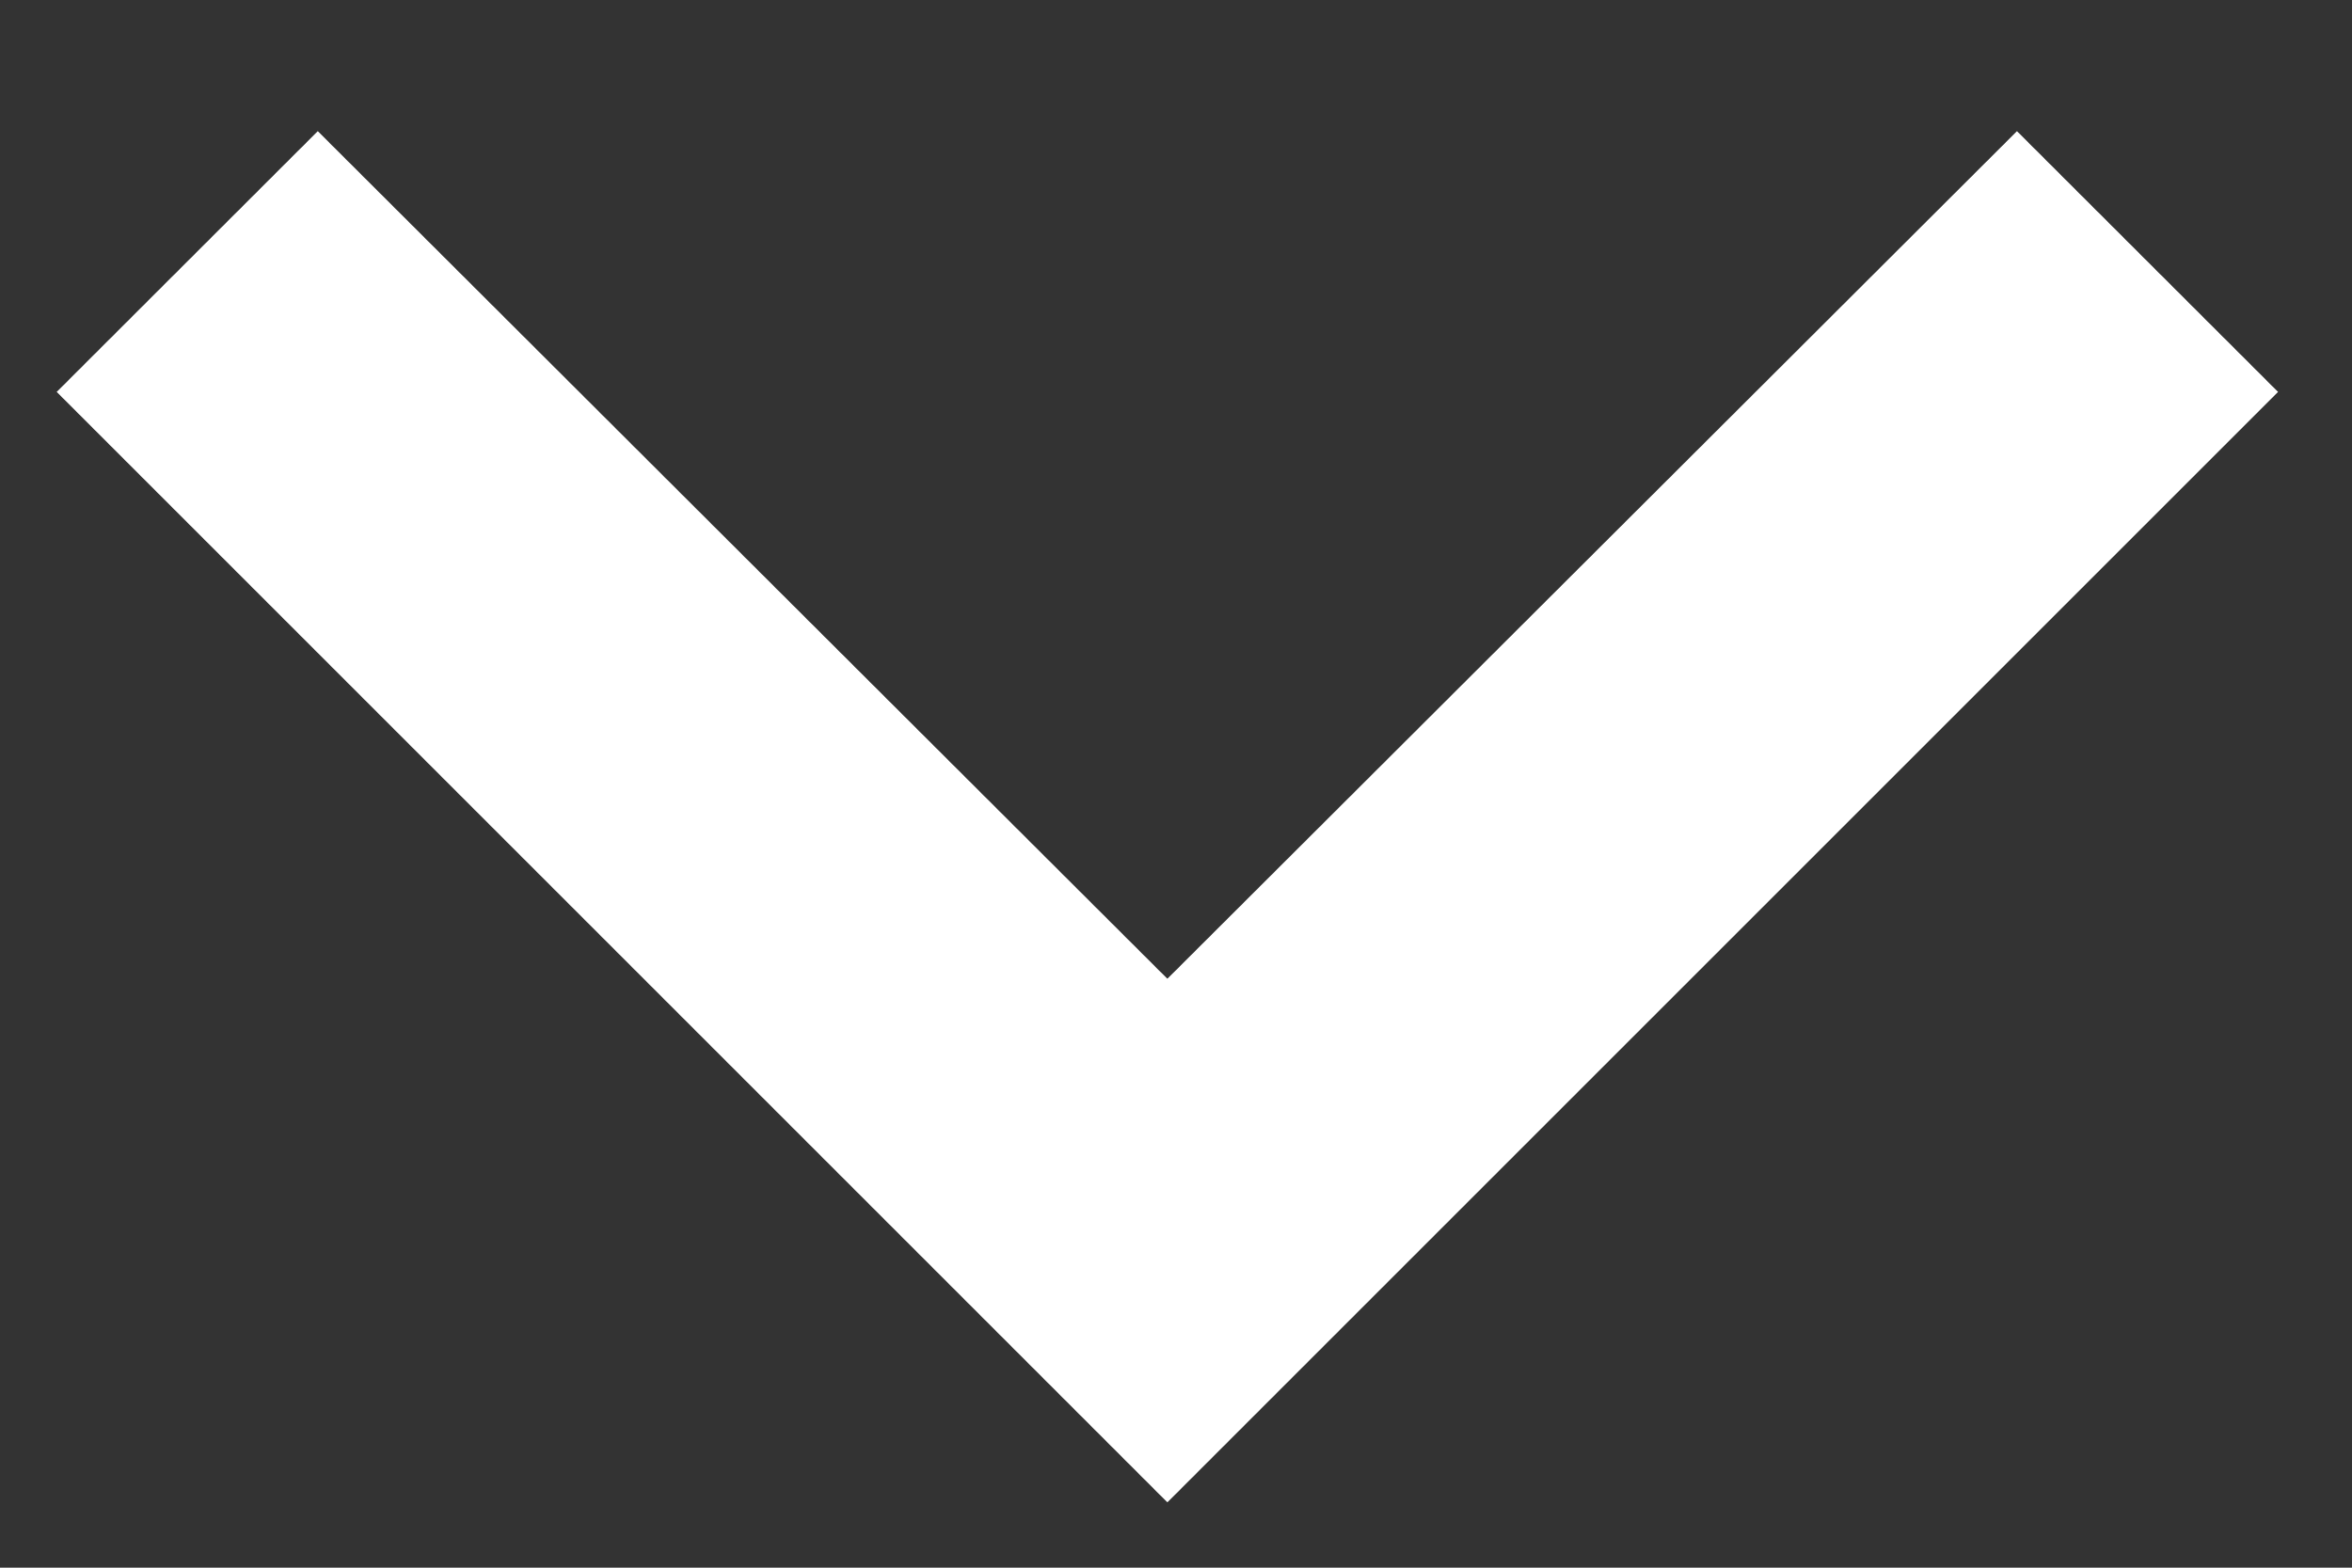
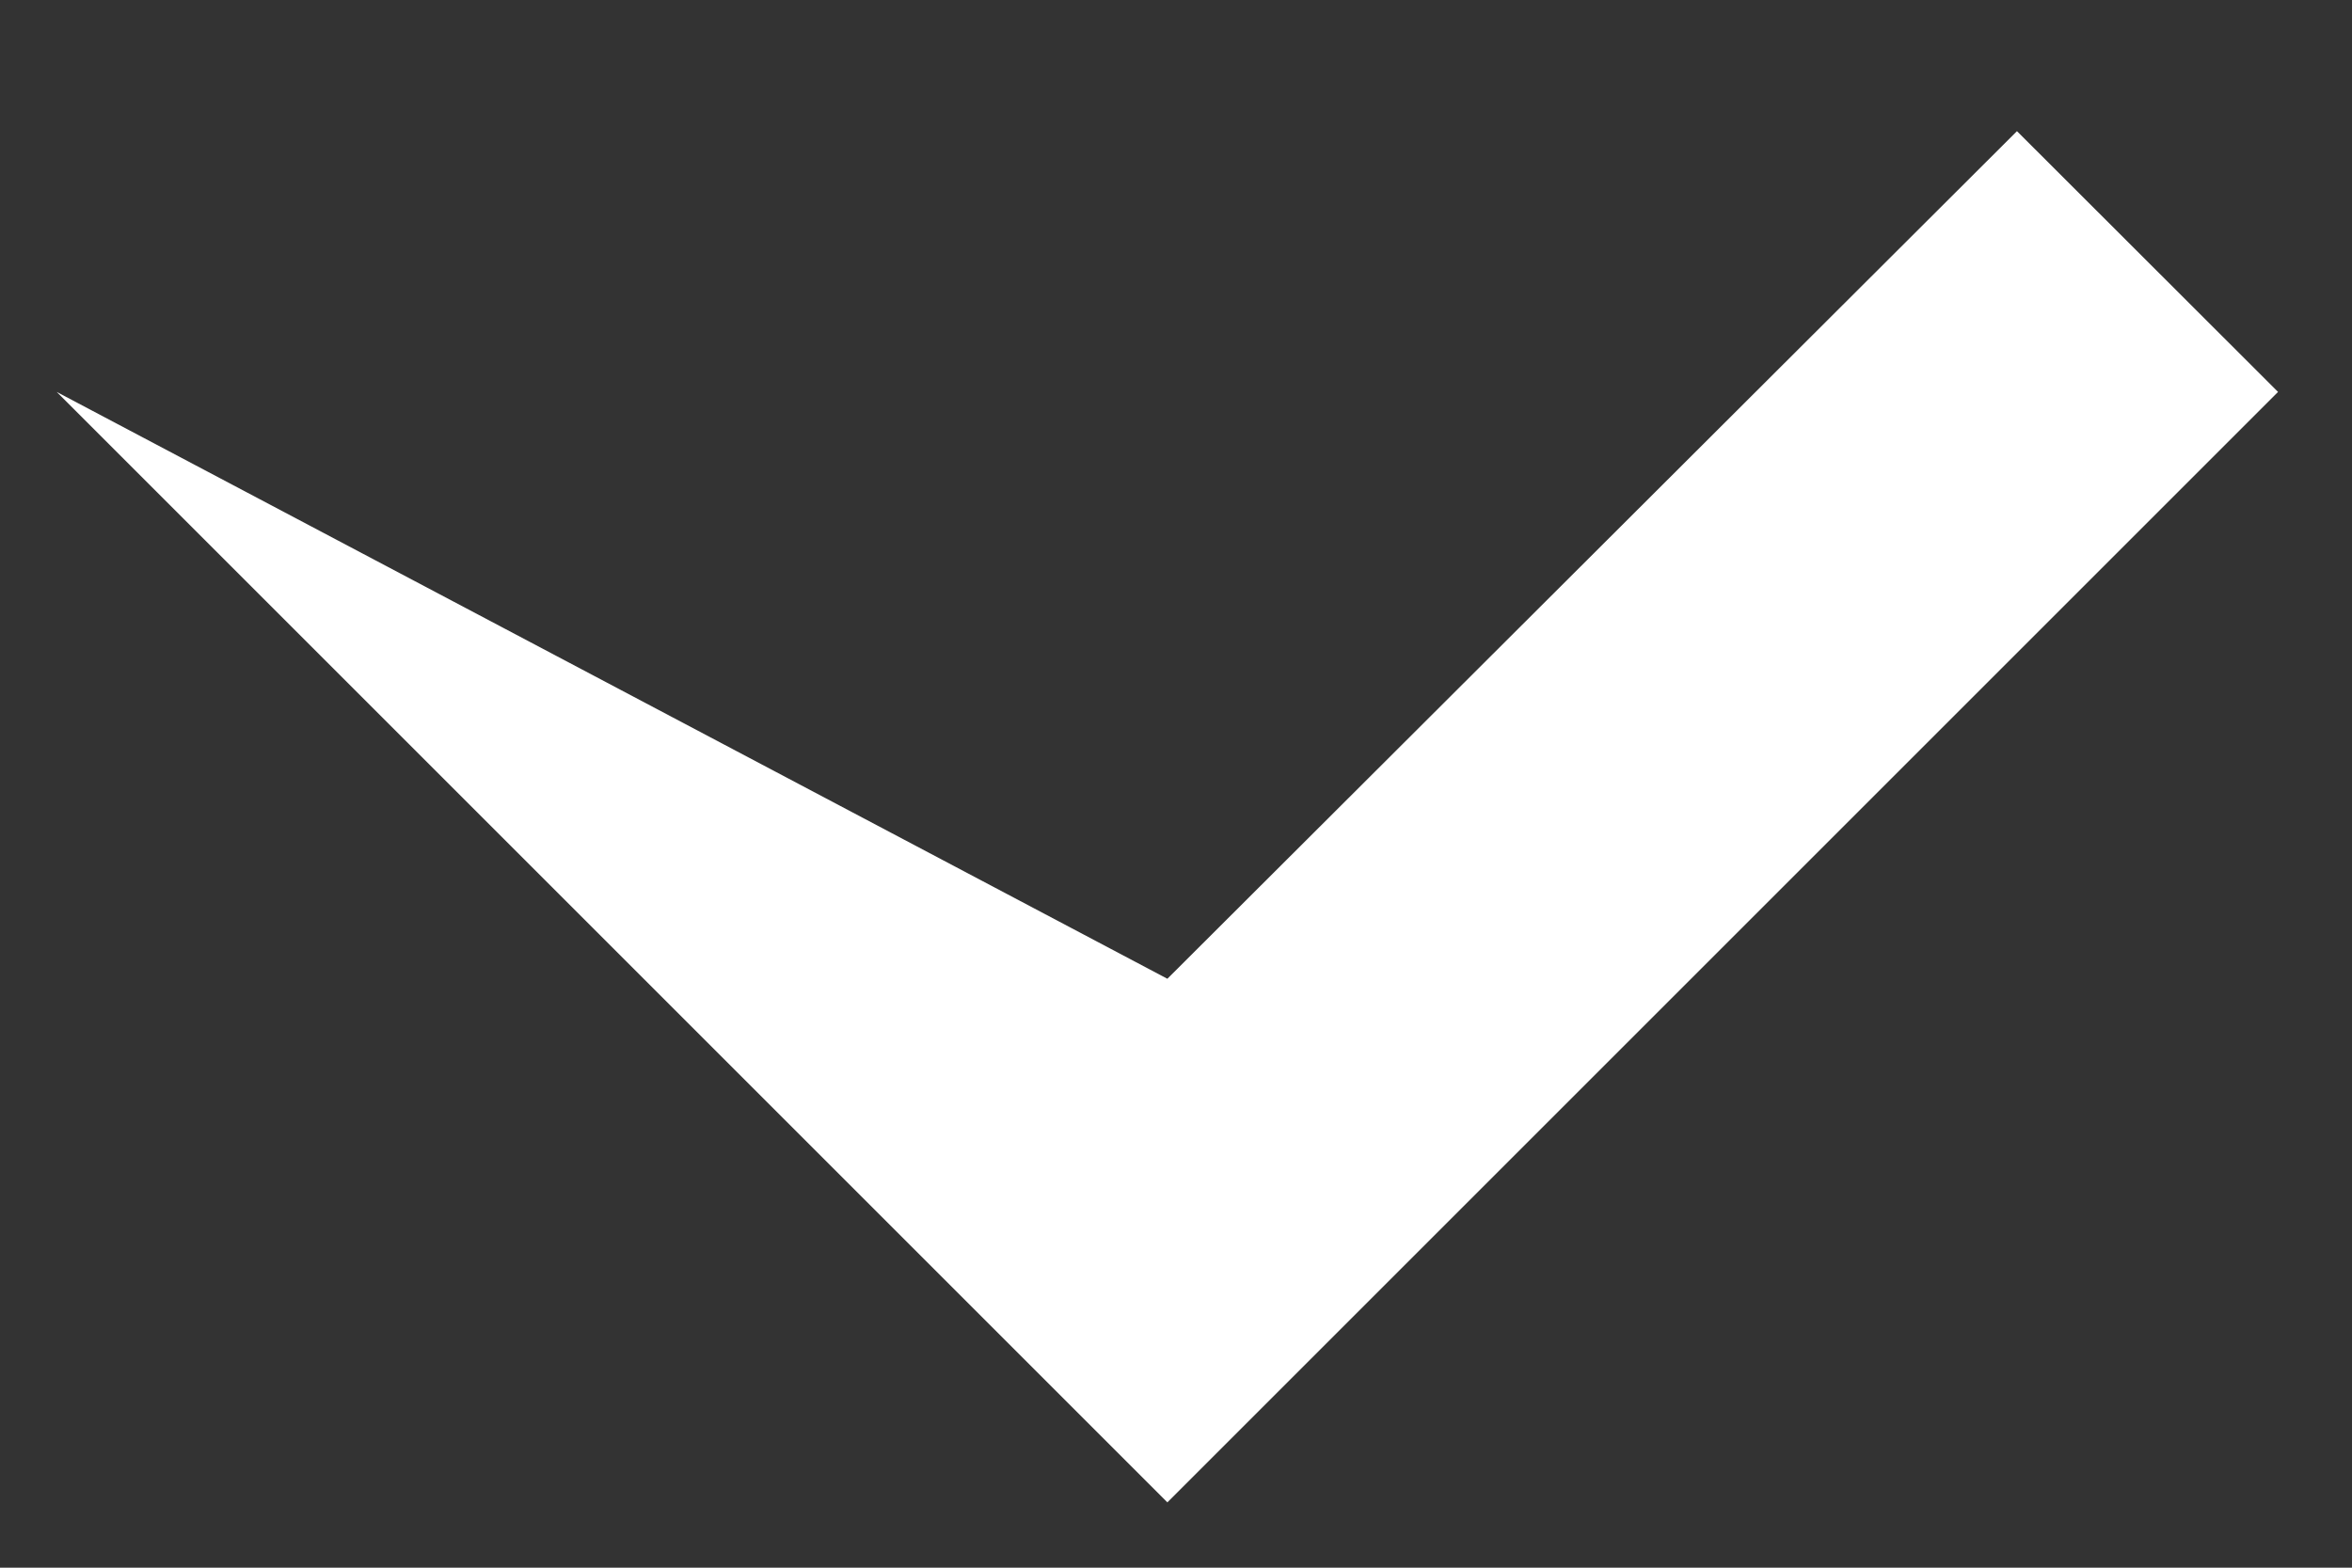
<svg xmlns="http://www.w3.org/2000/svg" width="9" height="6" viewBox="0 0 9 6" fill="none">
  <rect x="0" y="0" width="9" height="6" fill="#333333" stroke="none" />
-   <path d="M7.718 0.502L4.467 3.746L1.216 0.502L0.217 1.5L4.467 5.75L8.717 1.5L7.718 0.502Z" fill="white" />
+   <path d="M7.718 0.502L4.467 3.746L0.217 1.5L4.467 5.75L8.717 1.5L7.718 0.502Z" fill="white" />
</svg>